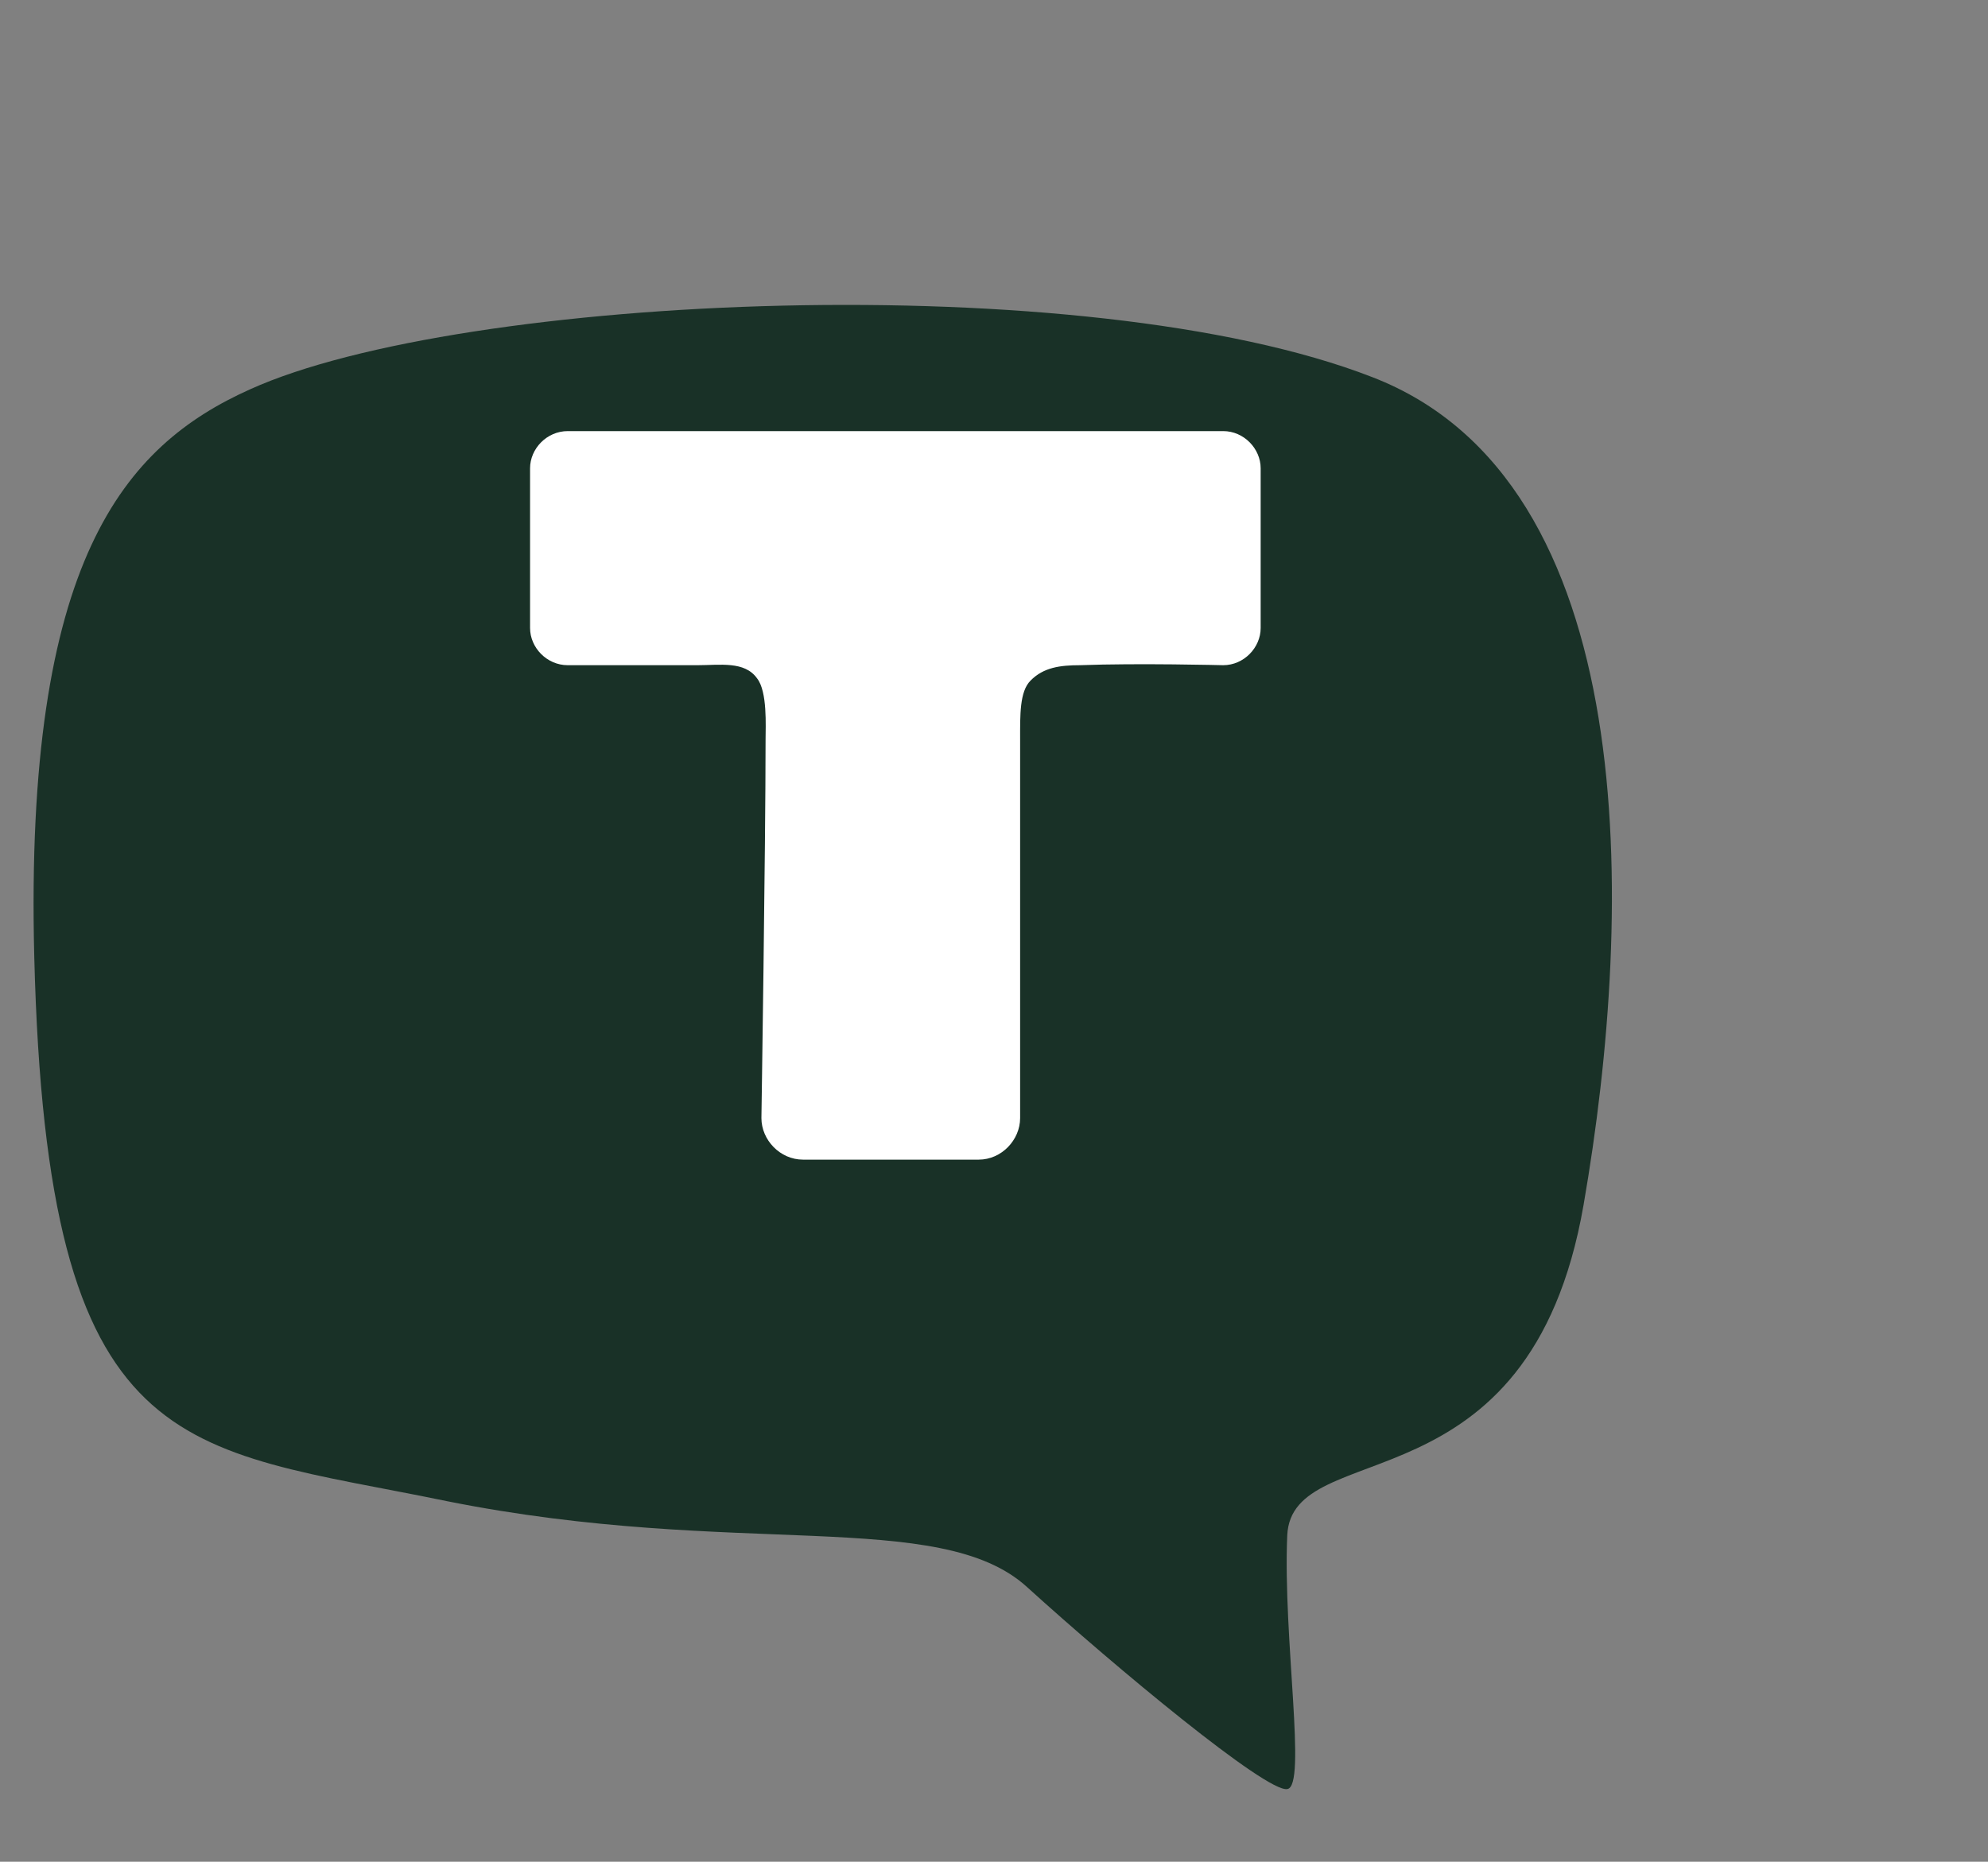
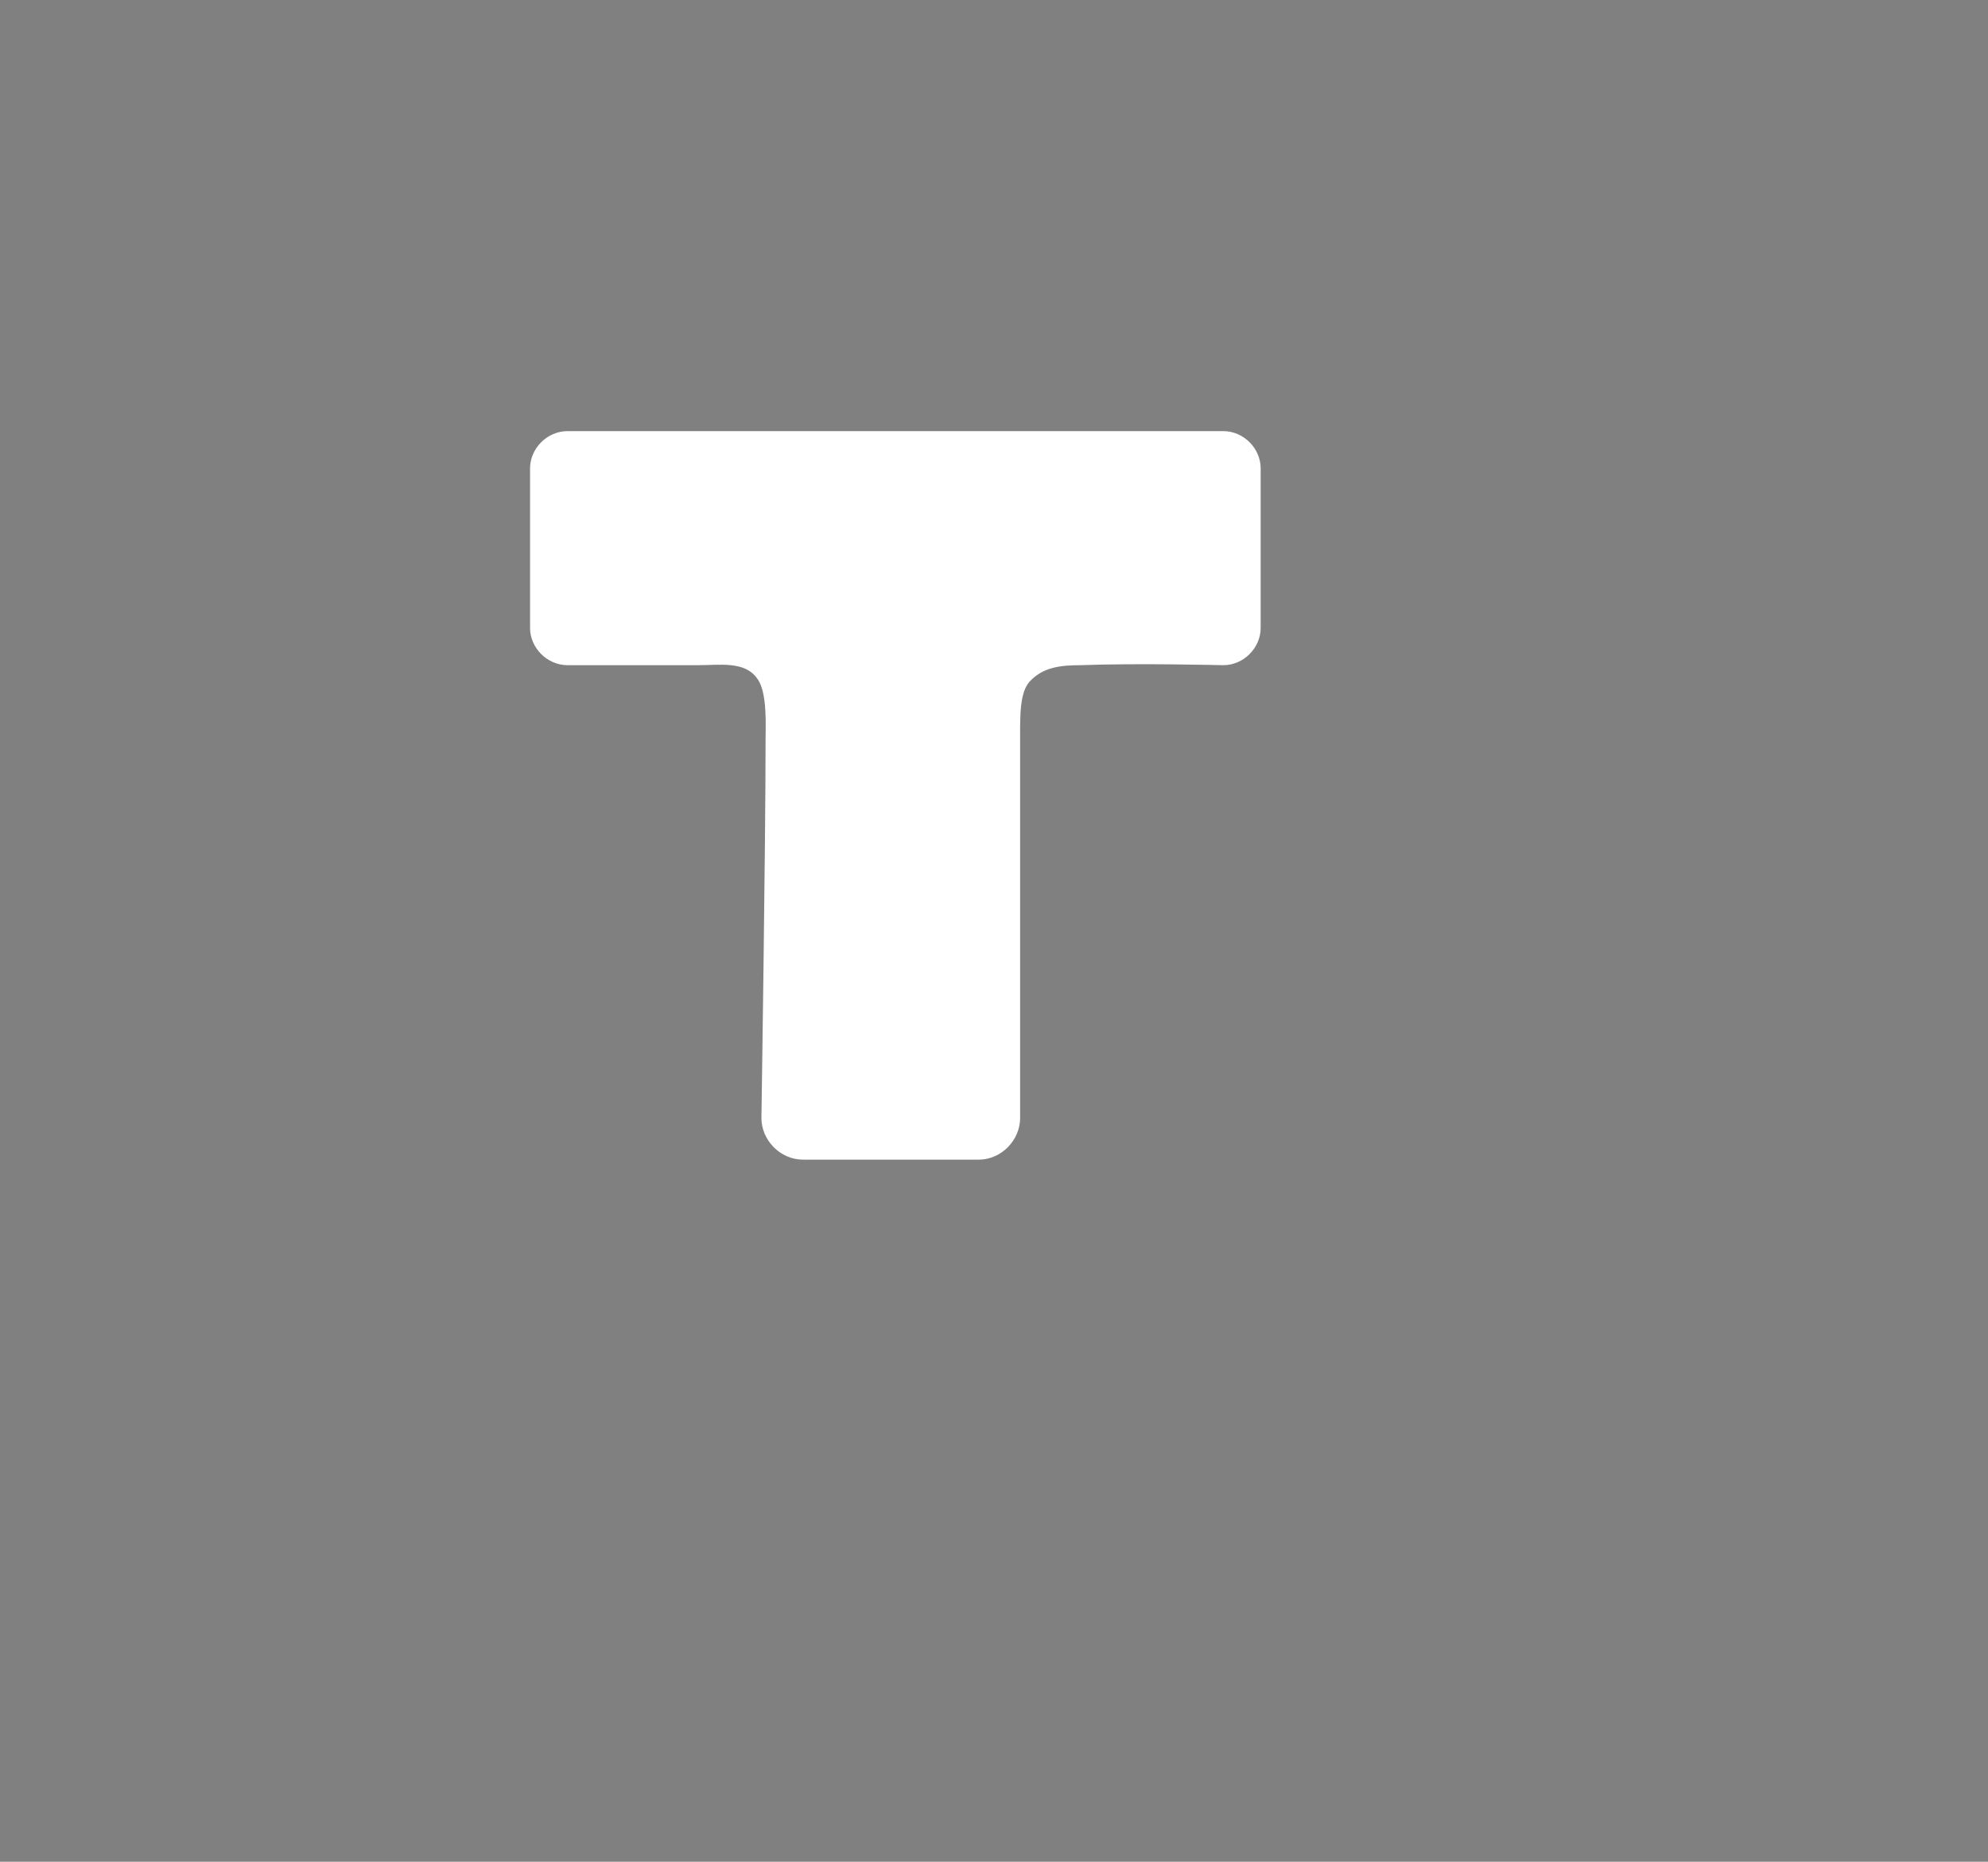
<svg xmlns="http://www.w3.org/2000/svg" xmlns:ns1="http://www.serif.com/" width="100%" height="100%" viewBox="0 0 300 281" xml:space="preserve" style="fill-rule:evenodd;clip-rule:evenodd;stroke-linejoin:round;stroke-miterlimit:2;">
  <rect x="0" y="0" width="300" height="281" fill="#808080" stroke="none" />
  <g transform="matrix(1,0,0,1,-20805,-8112)">
    <g id="_15" ns1:id="15" transform="matrix(1.502,0,0,1.406,-8610.7,-585.707)">
-       <rect x="19580.6" y="6184.21" width="199.273" height="199.273" style="fill:none;" />
      <g transform="matrix(2.199,0,0,2.598,18955.7,1492.1)">
        <g transform="matrix(0.559,0,0,0.506,-3399.27,-11002.3)">
          <path d="M6612.83,25346.2C6630.07,25338.4 6681.15,25336.1 6704.56,25345.2C6726.62,25353.7 6726.07,25388.4 6721.83,25412.8C6717.43,25438.1 6697.97,25431.5 6697.61,25439.8C6697.25,25448.2 6699.24,25460.3 6697.61,25460.5C6695.92,25460.8 6683.62,25450.6 6676.34,25444C6669.2,25437.5 6652.55,25441.7 6628.98,25437C6607.16,25432.5 6596.24,25434 6595.2,25392.5C6594.39,25360.1 6602.58,25350.8 6612.83,25346.2Z" style="fill:none;" />
          <clipPath id="_clip1">
            <path d="M6612.83,25346.2C6630.07,25338.4 6681.15,25336.1 6704.56,25345.2C6726.62,25353.7 6726.07,25388.4 6721.83,25412.8C6717.43,25438.1 6697.97,25431.5 6697.61,25439.8C6697.25,25448.2 6699.24,25460.3 6697.61,25460.5C6695.92,25460.8 6683.62,25450.6 6676.34,25444C6669.2,25437.5 6652.55,25441.7 6628.98,25437C6607.16,25432.5 6596.24,25434 6595.2,25392.5C6594.39,25360.1 6602.58,25350.8 6612.83,25346.2Z" />
          </clipPath>
          <g clip-path="url(#_clip1)">
            <g transform="matrix(2.65,0,0,3.263,-9722.16,-57482.3)">
-               <ellipse cx="6184.72" cy="25398.6" rx="38.248" ry="23.449" style="fill:rgb(25,49,39);" />
-             </g>
+               </g>
          </g>
        </g>
        <g transform="matrix(1,0,0,0.904,-6016.57,-21112.5)">
          <path d="M6337.04,25384.2C6337.52,25384.8 6337.43,25386.4 6337.43,25387C6337.43,25391.9 6337.24,25404.3 6337.24,25404.3C6337.24,25405.3 6338.09,25406.2 6339.14,25406.2L6347.17,25406.2C6348.21,25406.2 6349.06,25405.3 6349.06,25404.3L6349.06,25387C6349.06,25385.9 6349.03,25384.8 6349.54,25384.3C6350.13,25383.7 6350.89,25383.6 6351.8,25383.6C6354.43,25383.5 6358.34,25383.6 6358.34,25383.6C6359.28,25383.6 6360.05,25382.8 6360.05,25381.9L6360.05,25374.6C6360.05,25373.7 6359.28,25372.9 6358.34,25372.9L6328.39,25372.9C6327.44,25372.9 6326.67,25373.7 6326.67,25374.6L6326.67,25381.9C6326.67,25382.8 6327.44,25383.6 6328.39,25383.6C6328.39,25383.6 6331.74,25383.6 6334.32,25383.6C6335.34,25383.6 6336.47,25383.4 6337.04,25384.2Z" style="fill:white;" />
        </g>
      </g>
    </g>
  </g>
</svg>